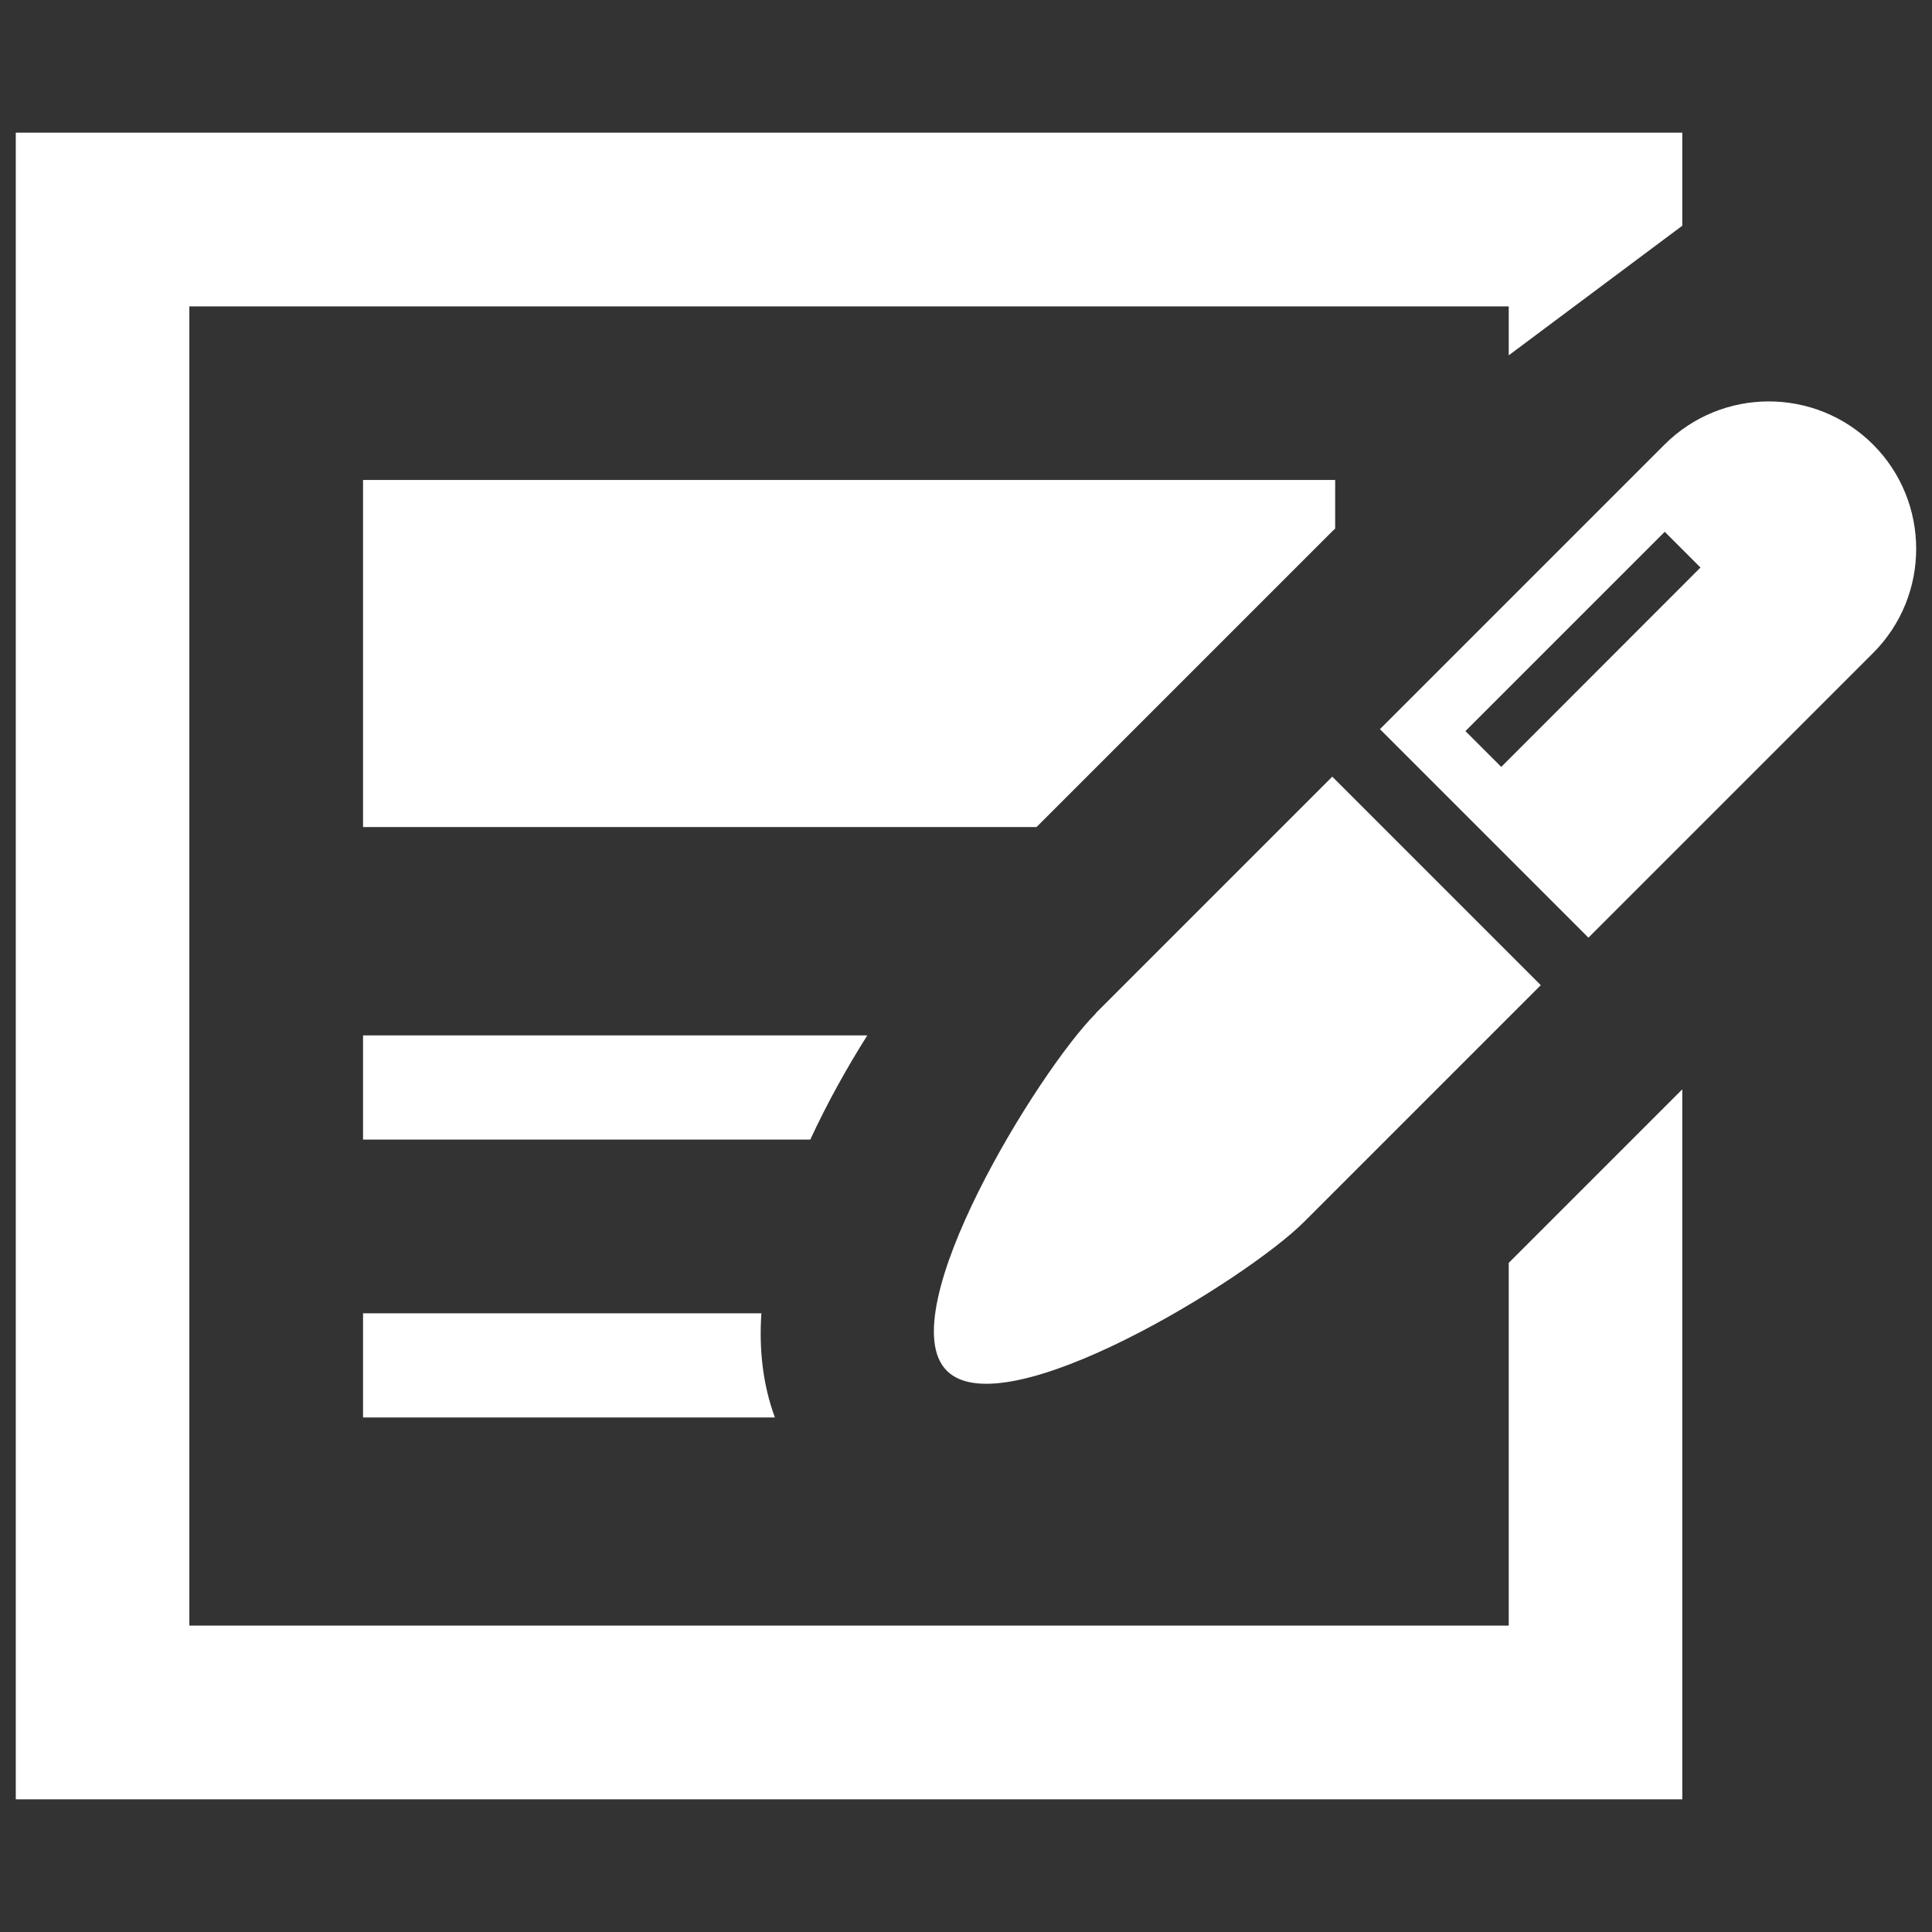
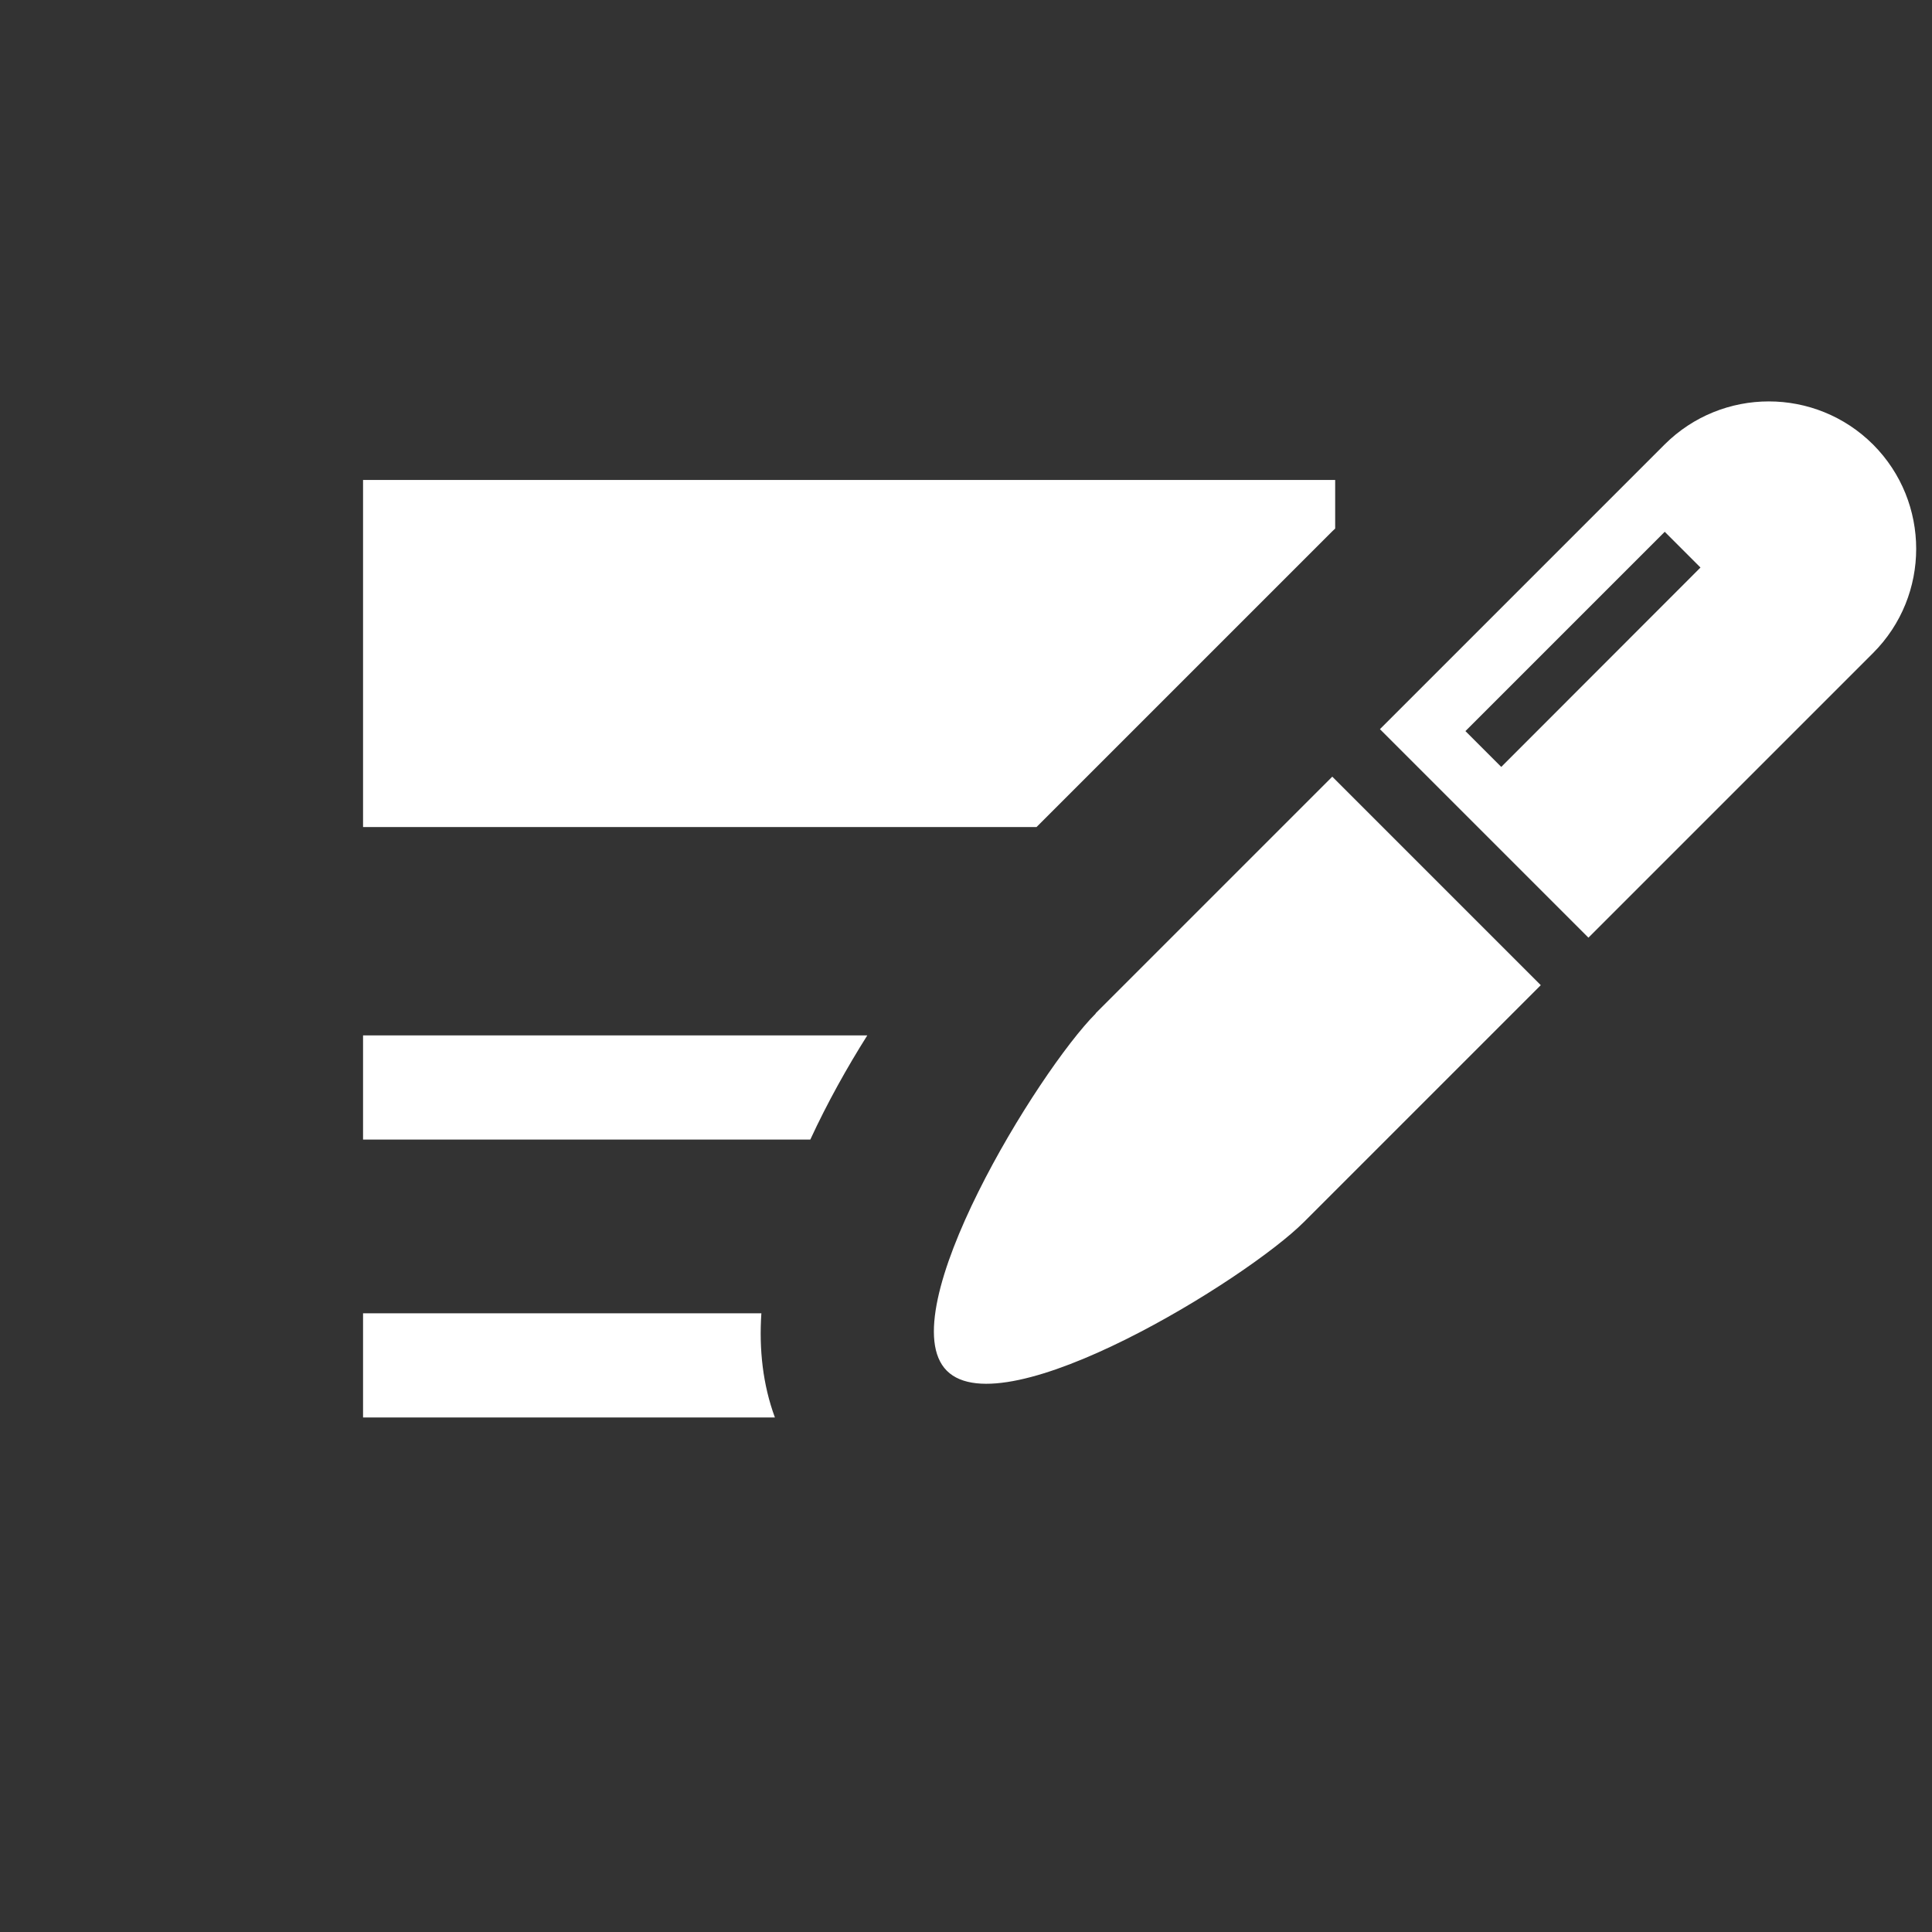
<svg xmlns="http://www.w3.org/2000/svg" id="_枠" data-name="枠" viewBox="0 0 120 120">
  <rect x="0" y="0" width="120" height="120" fill="#333333" stroke="none" />
  <defs>
    <style>
      .cls-1 {
        fill: #fff;
      }
    </style>
  </defs>
  <polygon class="cls-1" points="22.55 51.37 64.38 51.37 82.75 33 82.93 32.83 82.93 29.81 22.55 29.81 22.55 51.37" />
-   <polygon class="cls-1" points="93.71 100.97 11.76 100.97 11.76 19.03 93.71 19.03 93.71 22.07 104.49 14.02 104.49 8.24 .98 8.24 .98 111.76 104.49 111.76 104.49 67.66 93.71 78.44 93.71 100.97" />
  <path class="cls-1" d="M53.86,64.31h-31.31v6.47h27.78c1.06-2.29,2.29-4.49,3.54-6.47Z" />
  <path class="cls-1" d="M22.55,81.57v6.47h25.58c-.75-2.03-.99-4.23-.84-6.47h-24.73Z" />
  <path class="cls-1" d="M68.06,62.95c-3.57,3.57-12.82,18.62-9.25,22.19,3.58,3.58,18.62-5.67,22.19-9.25l14.7-14.7-12.95-12.95-14.7,14.7Z" />
  <path class="cls-1" d="M116.34,27.61c-3.58-3.57-9.37-3.57-12.95,0l-17.68,17.68,12.95,12.95,17.68-17.68c3.57-3.57,3.57-9.37,0-12.95ZM93.24,47.63l-2.22-2.22,12.38-12.38,2.22,2.22-12.37,12.38Z" />
</svg>